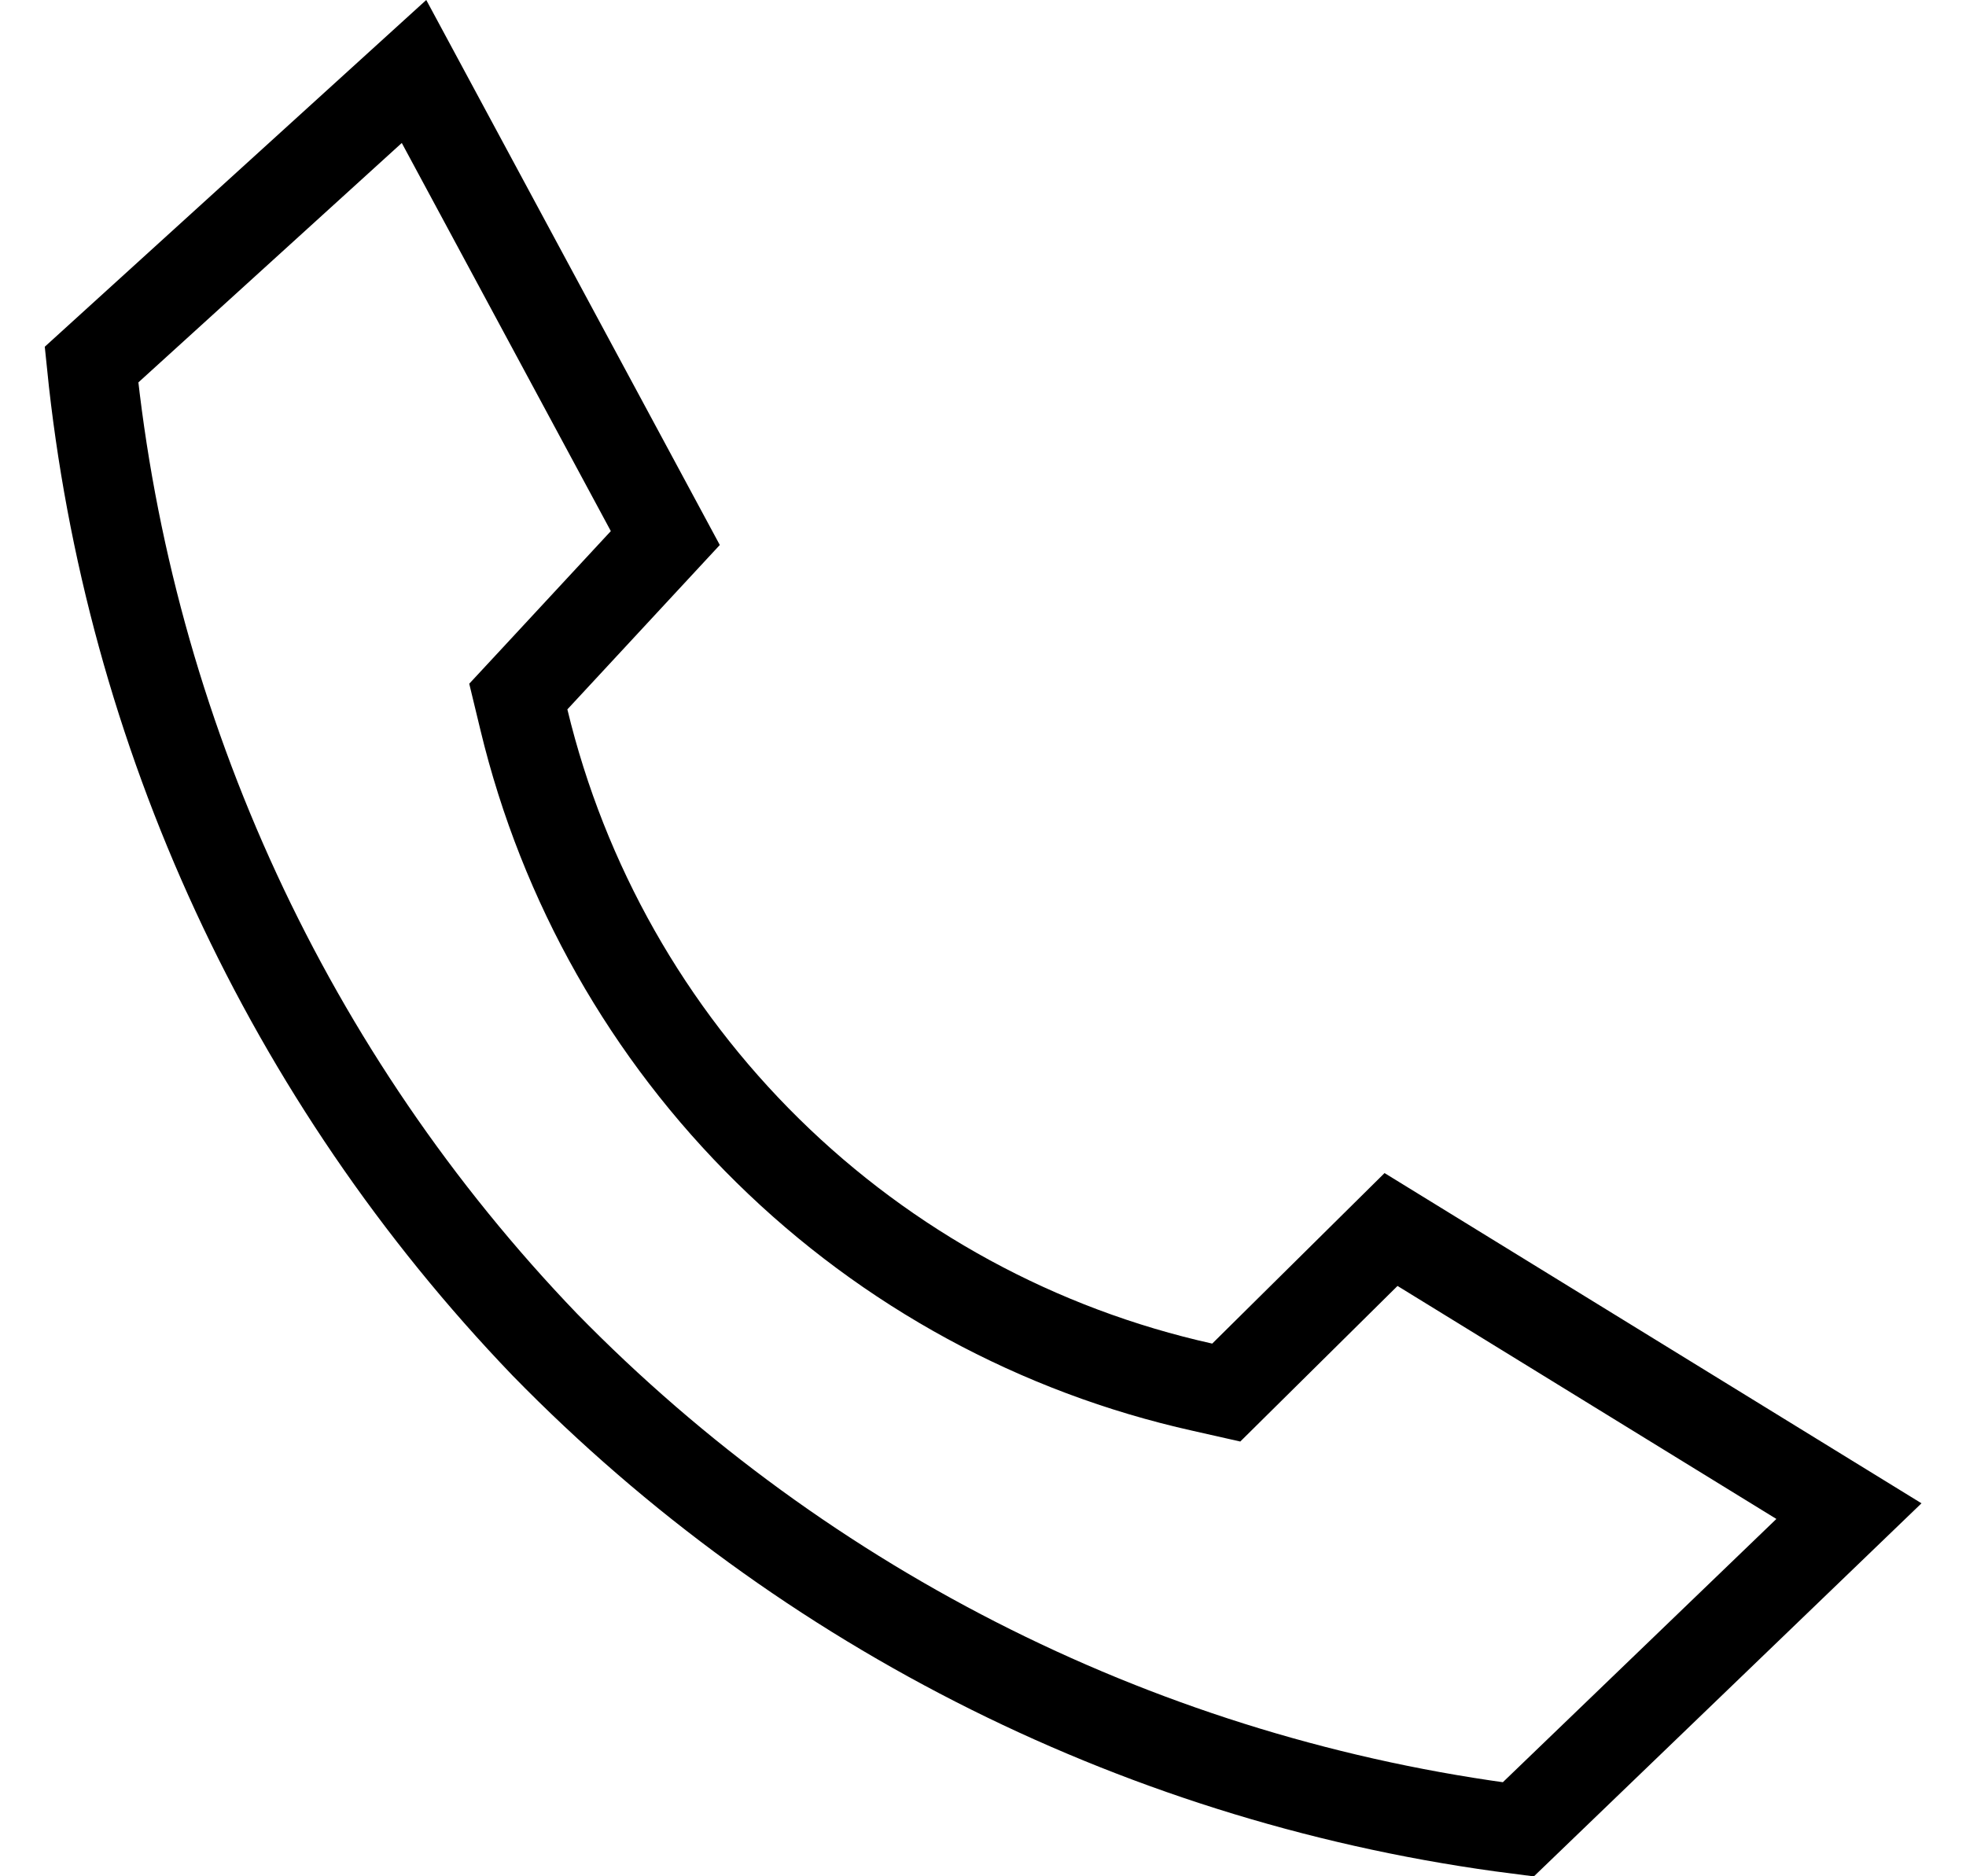
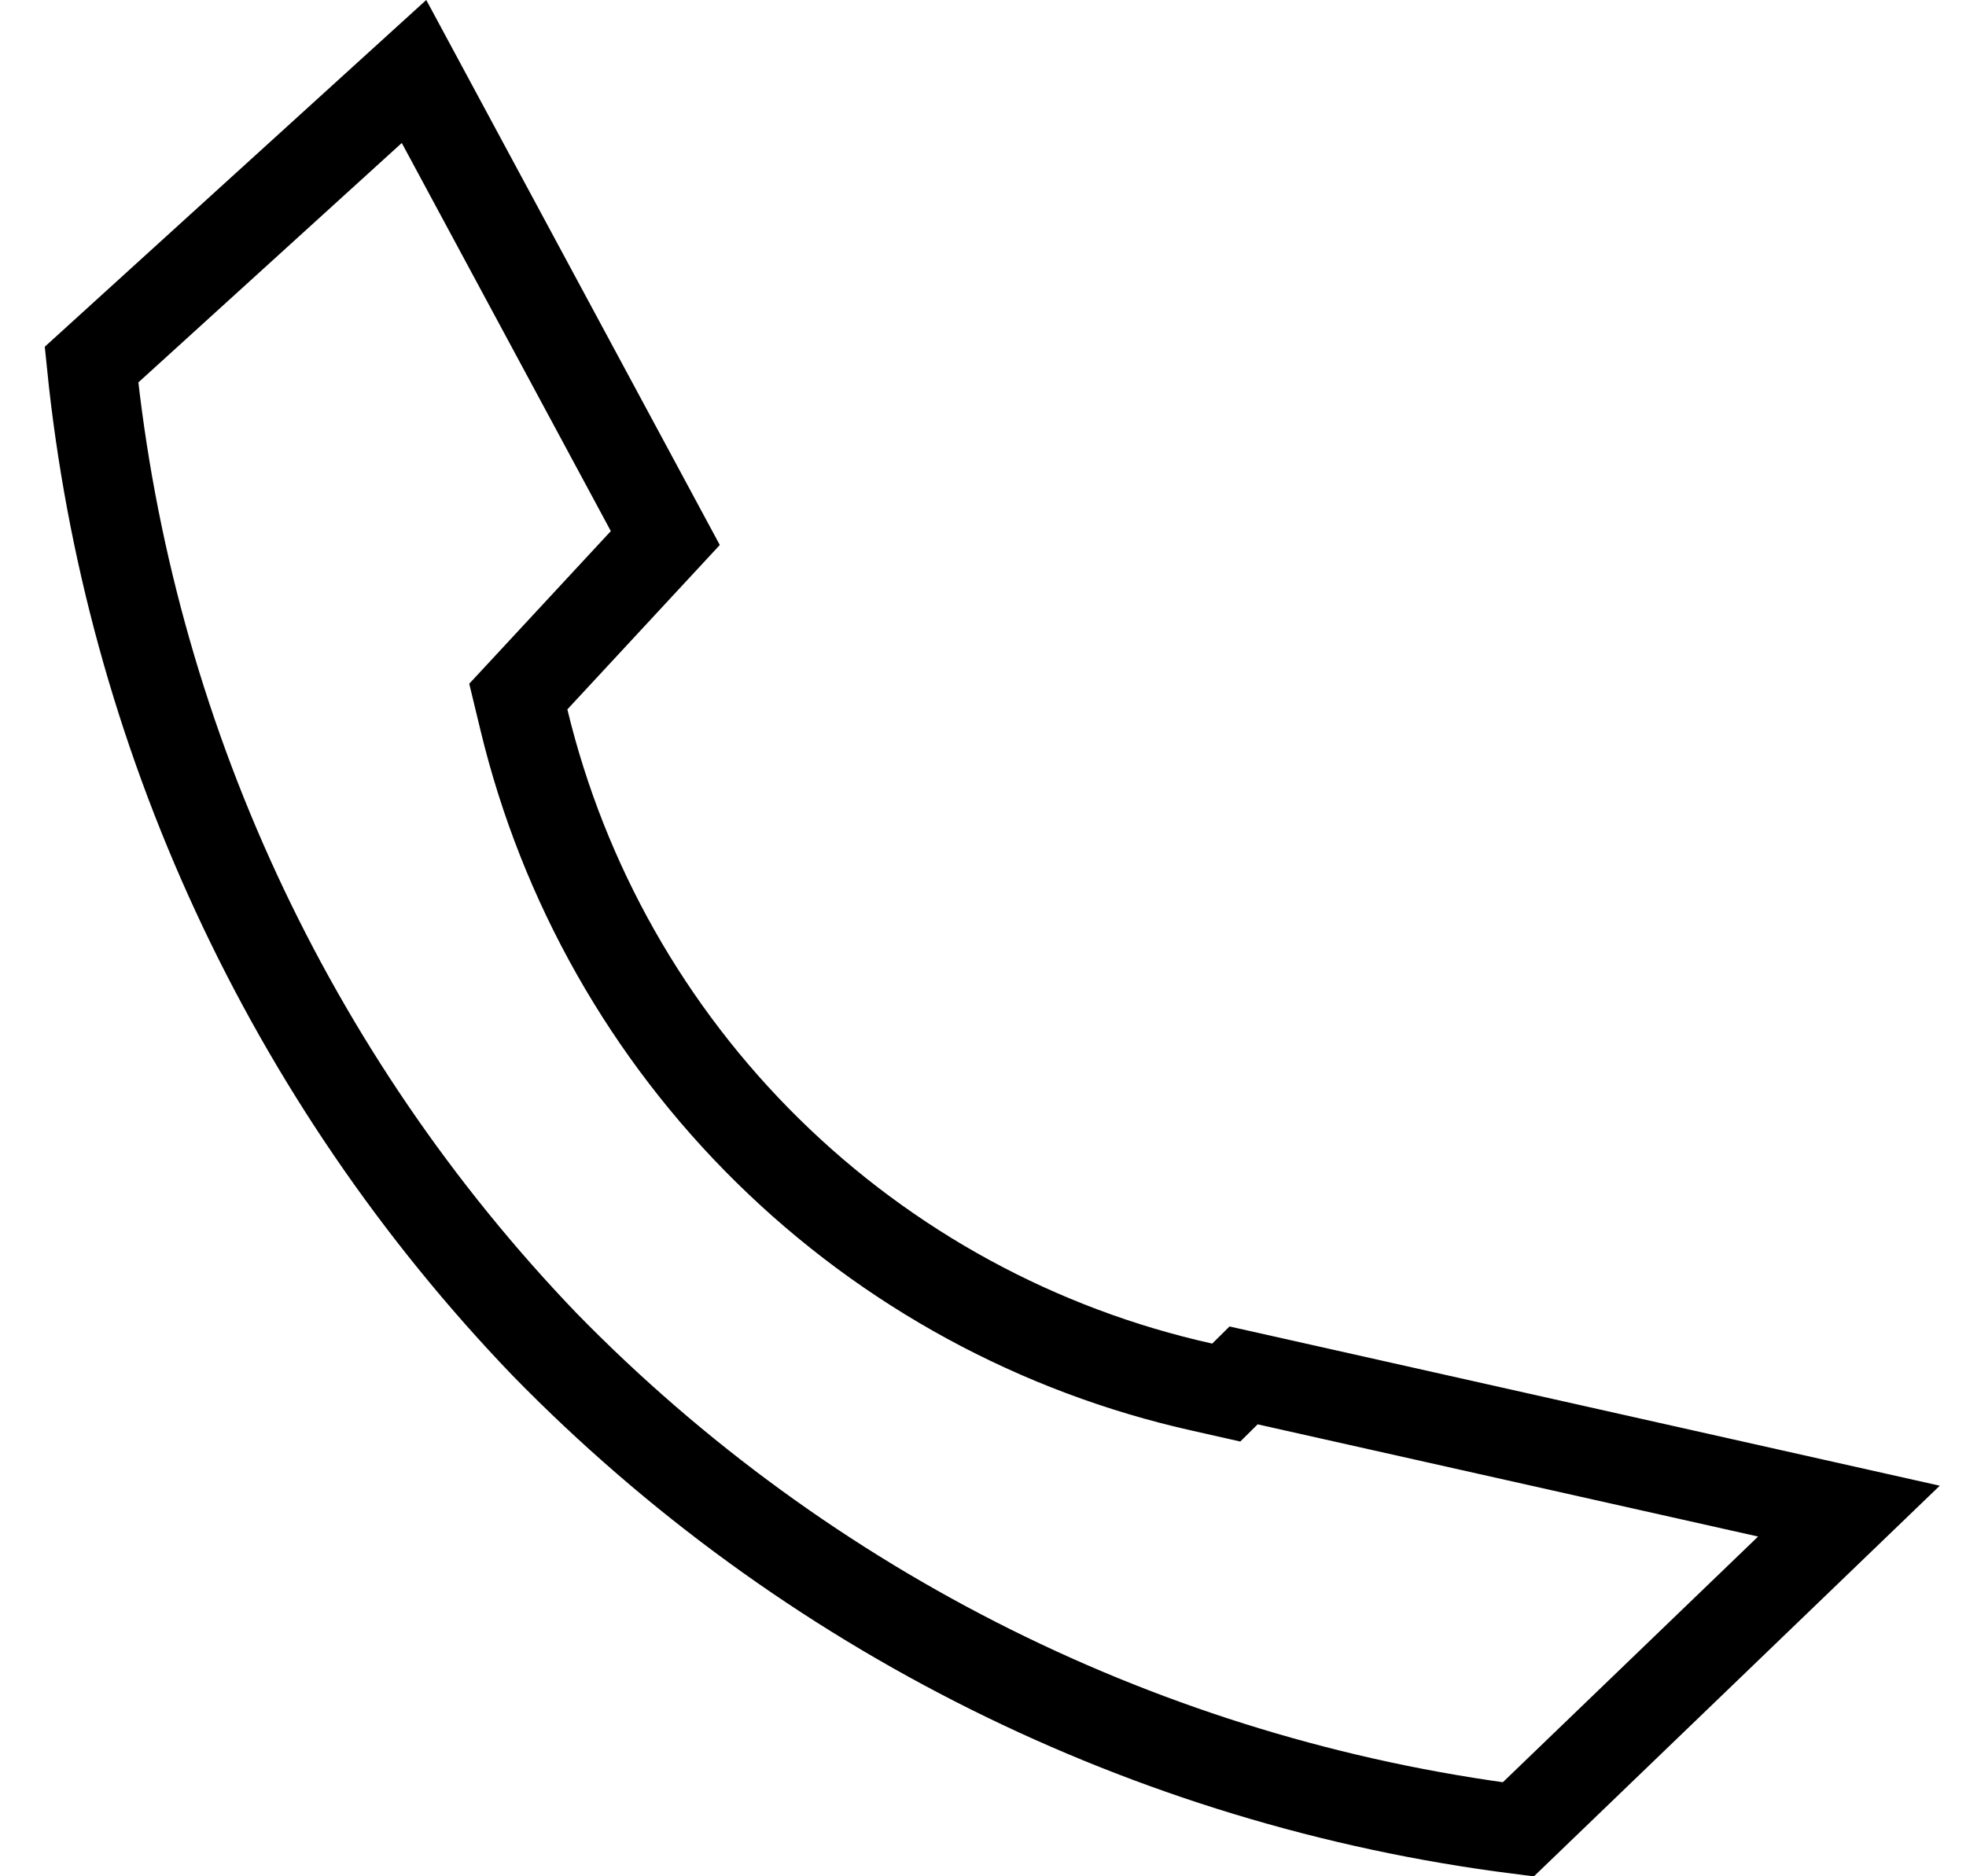
<svg xmlns="http://www.w3.org/2000/svg" width="22" height="21" viewBox="0 0 22 21" fill="none">
-   <path d="M5.982 7.6L5.8 7.796L5.863 8.057C6.304 9.888 7.25 11.559 8.592 12.879C9.934 14.2 11.619 15.117 13.456 15.526L13.722 15.586L13.916 15.394L15.566 13.761L20.69 16.913L16.99 20.475C12.854 19.948 9.015 18.037 6.096 15.049C3.228 12.062 1.443 8.199 1.024 4.081L4.633 0.8L7.445 6.022L5.982 7.6Z" stroke="black" stroke-miterlimit="10" />
+   <path d="M5.982 7.6L5.8 7.796L5.863 8.057C6.304 9.888 7.25 11.559 8.592 12.879C9.934 14.2 11.619 15.117 13.456 15.526L13.722 15.586L13.916 15.394L20.69 16.913L16.99 20.475C12.854 19.948 9.015 18.037 6.096 15.049C3.228 12.062 1.443 8.199 1.024 4.081L4.633 0.8L7.445 6.022L5.982 7.6Z" stroke="black" stroke-miterlimit="10" />
</svg>